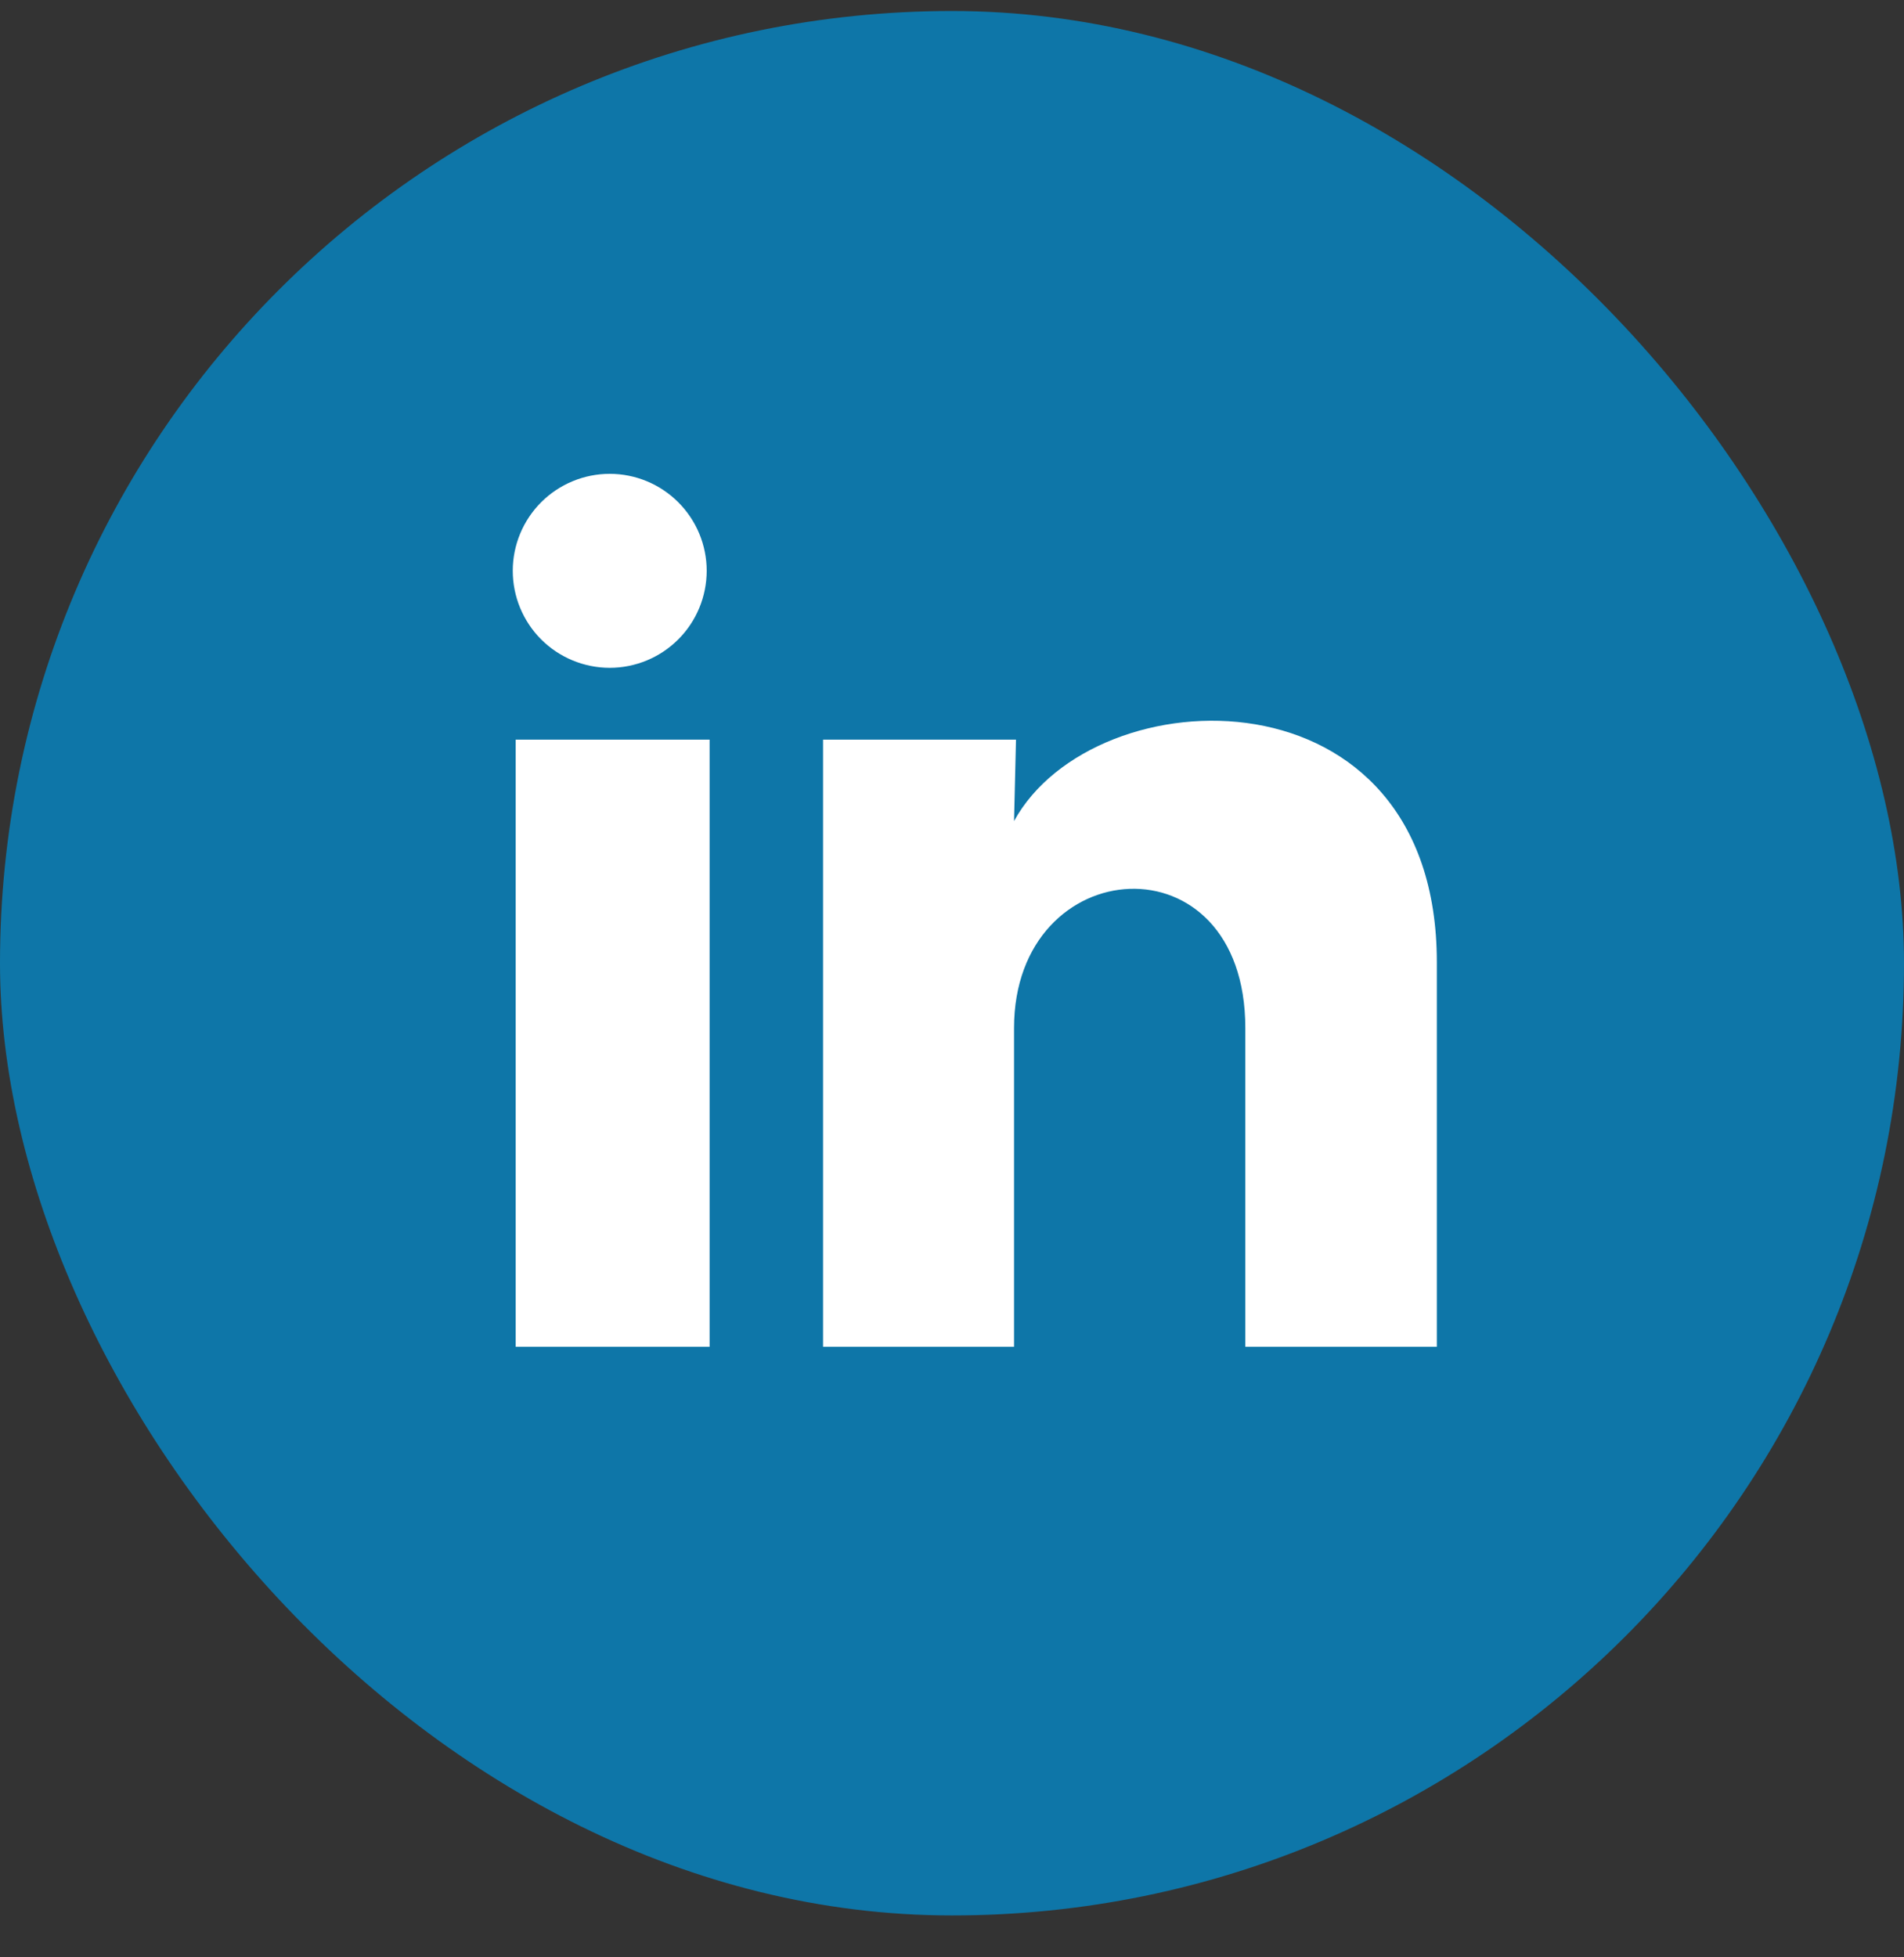
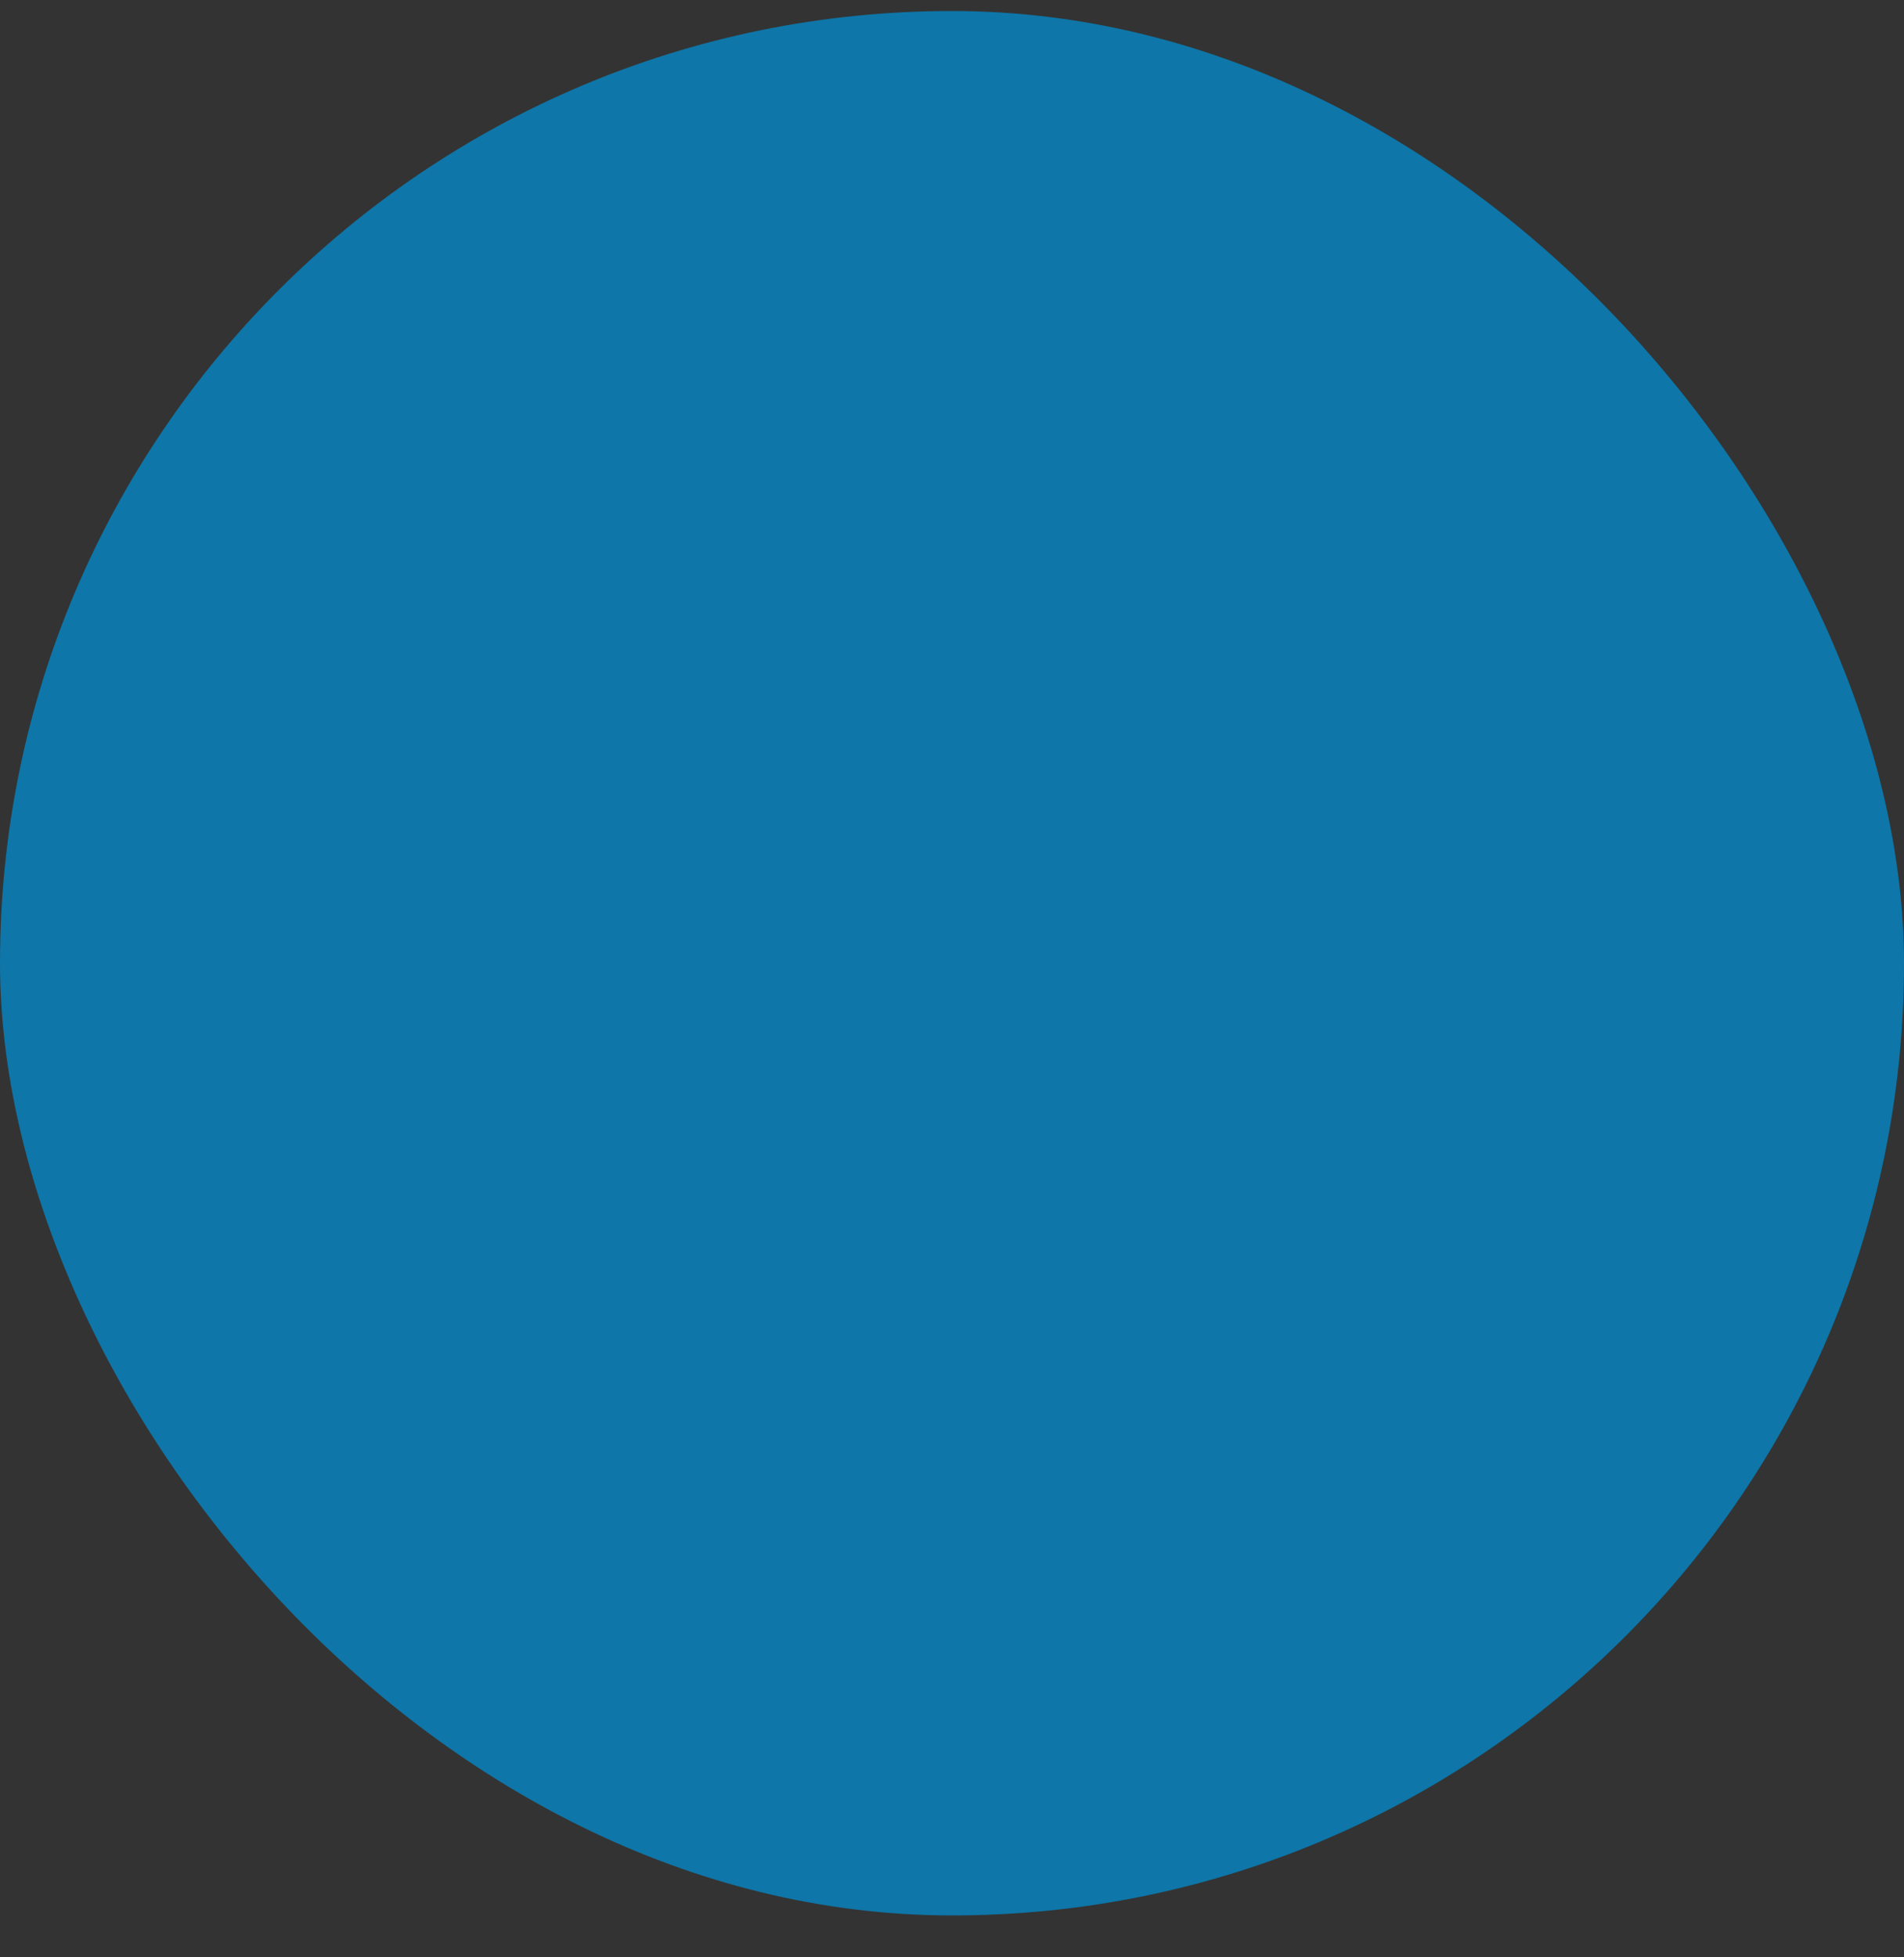
<svg xmlns="http://www.w3.org/2000/svg" width="36" height="37" viewBox="0 0 36 37" fill="none">
  <rect x="0" y="0" width="36" height="37" fill="#333333" stroke="none" />
  <rect y="0.208" width="36" height="36" rx="18" fill="#0E76A8" />
-   <path d="M13.362 10.791C13.361 11.277 13.168 11.744 12.824 12.087C12.48 12.431 12.014 12.624 11.527 12.624C11.041 12.623 10.575 12.43 10.231 12.086C9.888 11.742 9.695 11.276 9.695 10.789C9.695 10.303 9.889 9.837 10.233 9.493C10.577 9.15 11.043 8.957 11.529 8.957C12.015 8.957 12.482 9.151 12.825 9.495C13.169 9.839 13.362 10.305 13.362 10.791ZM13.417 13.981H9.75V25.458H13.417V13.981ZM19.21 13.981H15.562V25.458H19.173V19.435C19.173 16.08 23.546 15.769 23.546 19.435V25.458H27.167V18.189C27.167 12.533 20.695 12.744 19.173 15.521L19.21 13.981Z" fill="white" />
</svg>